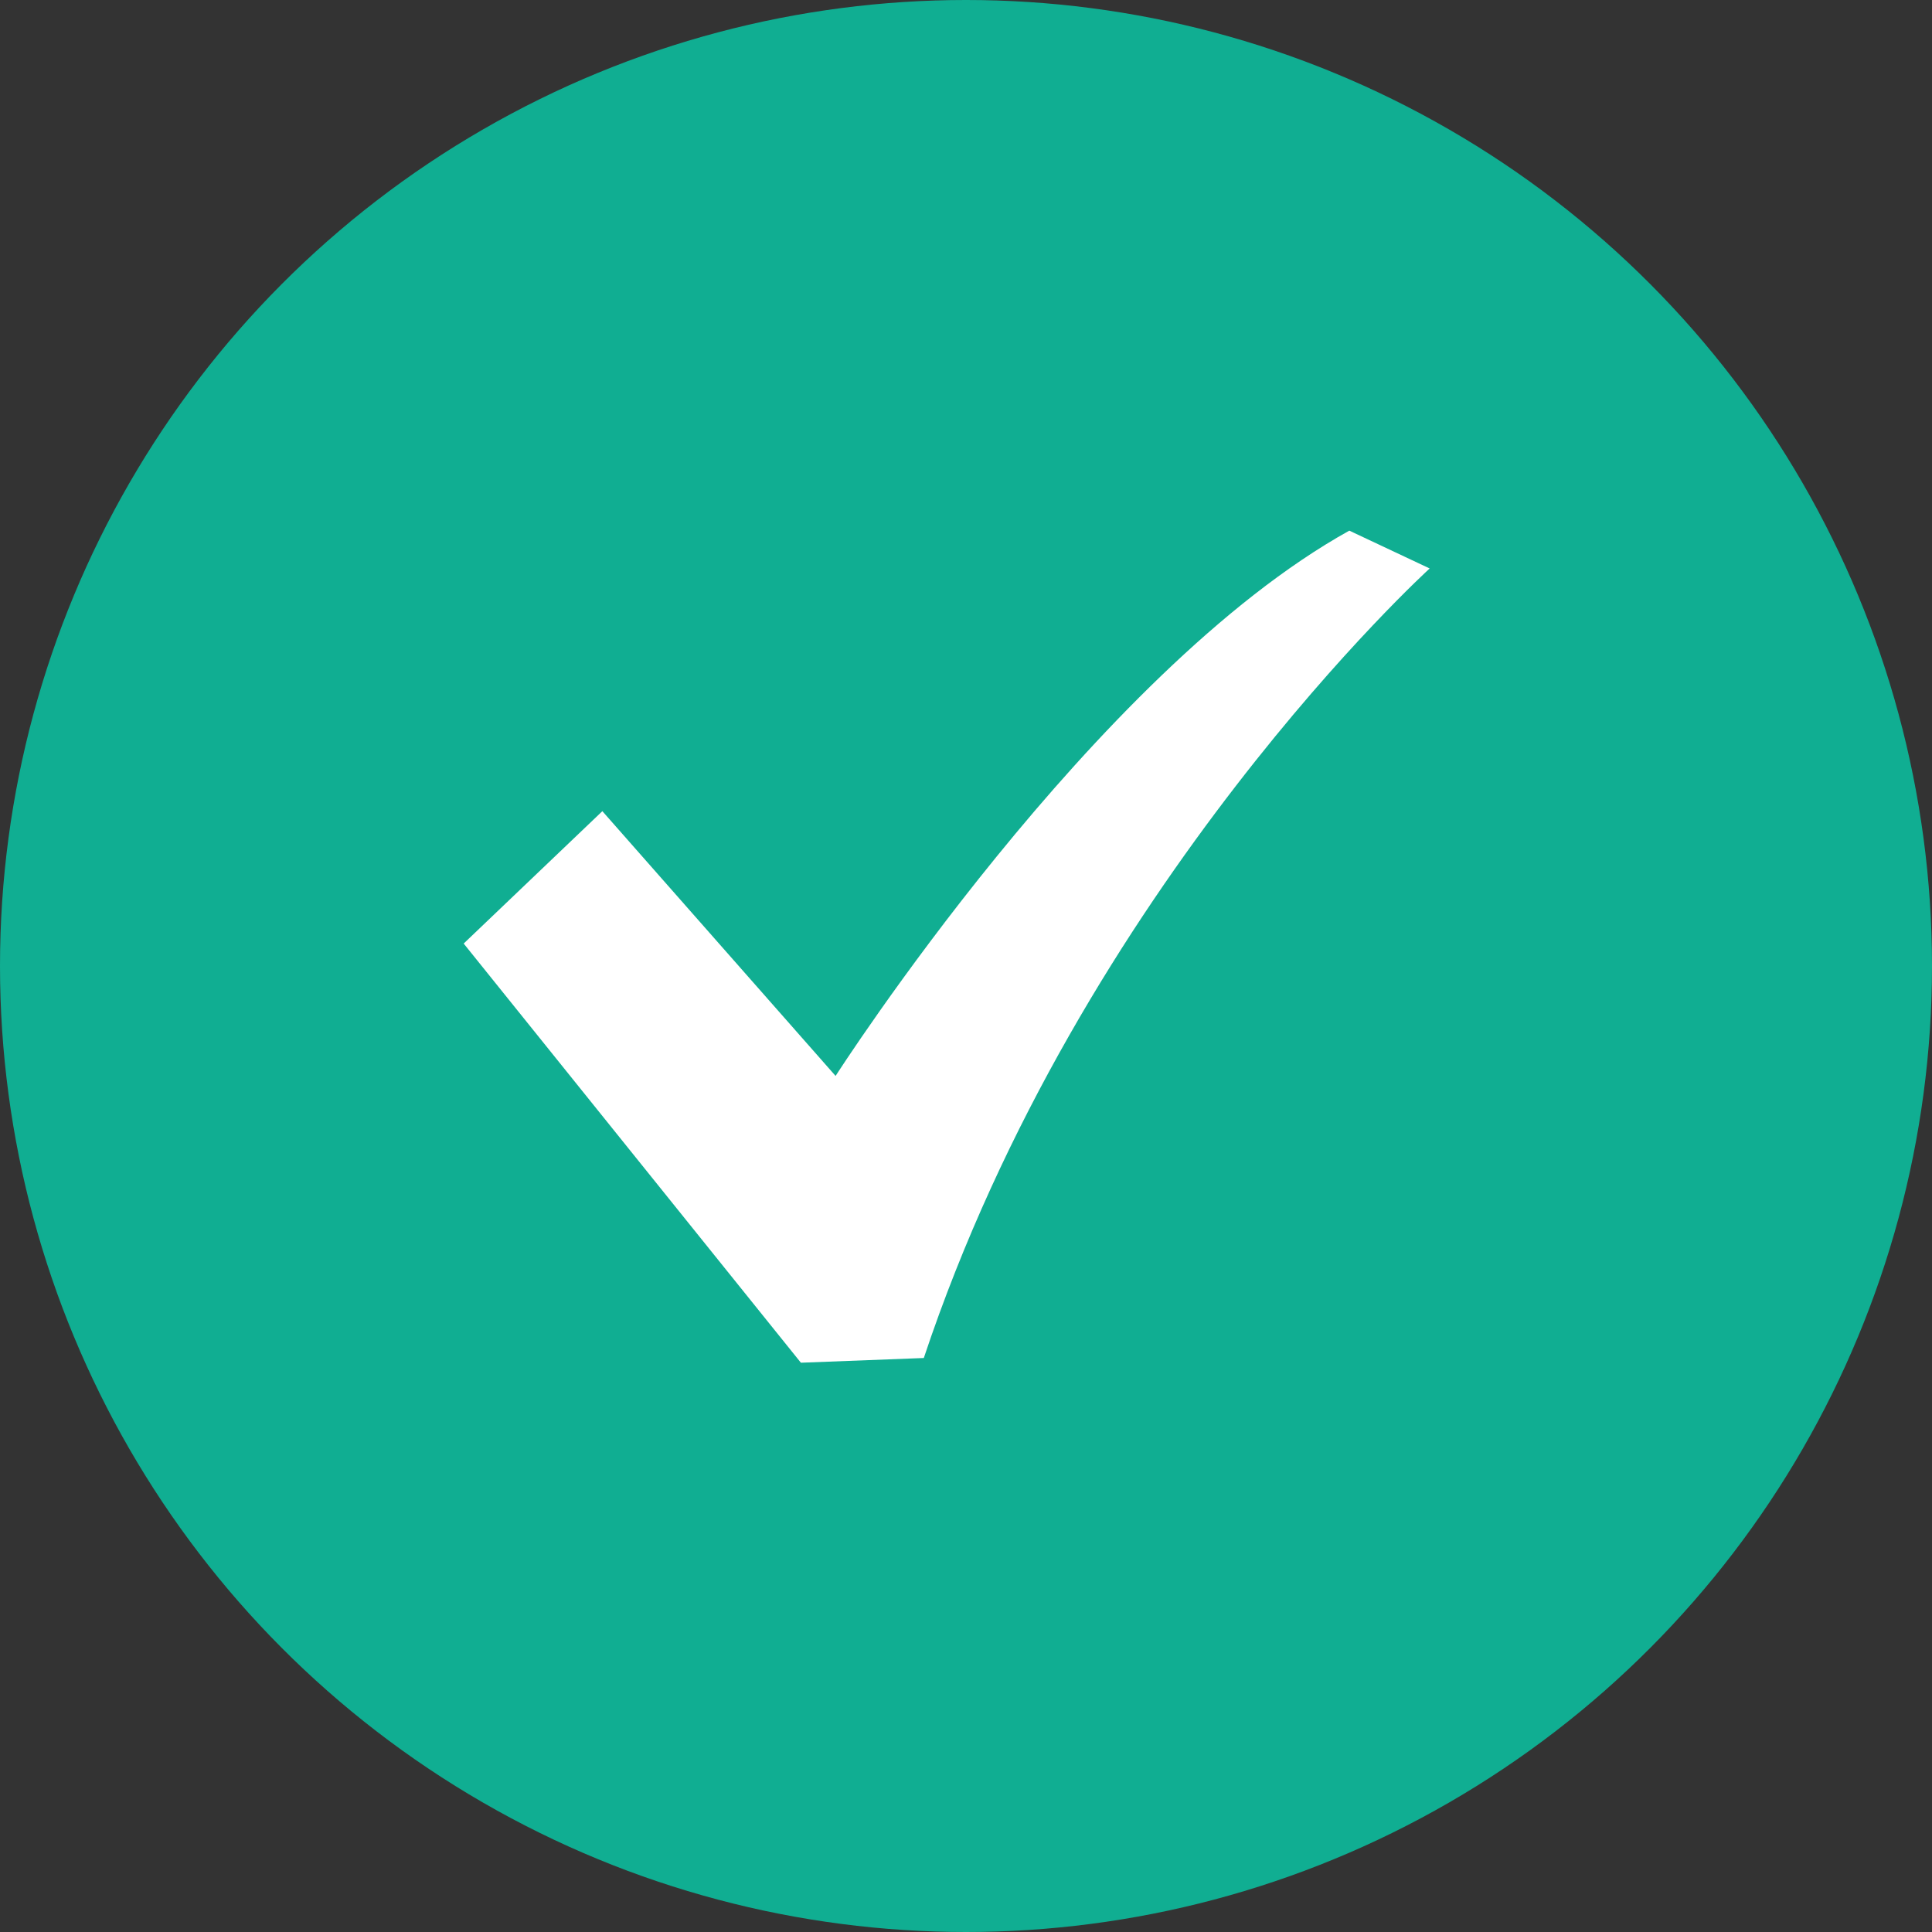
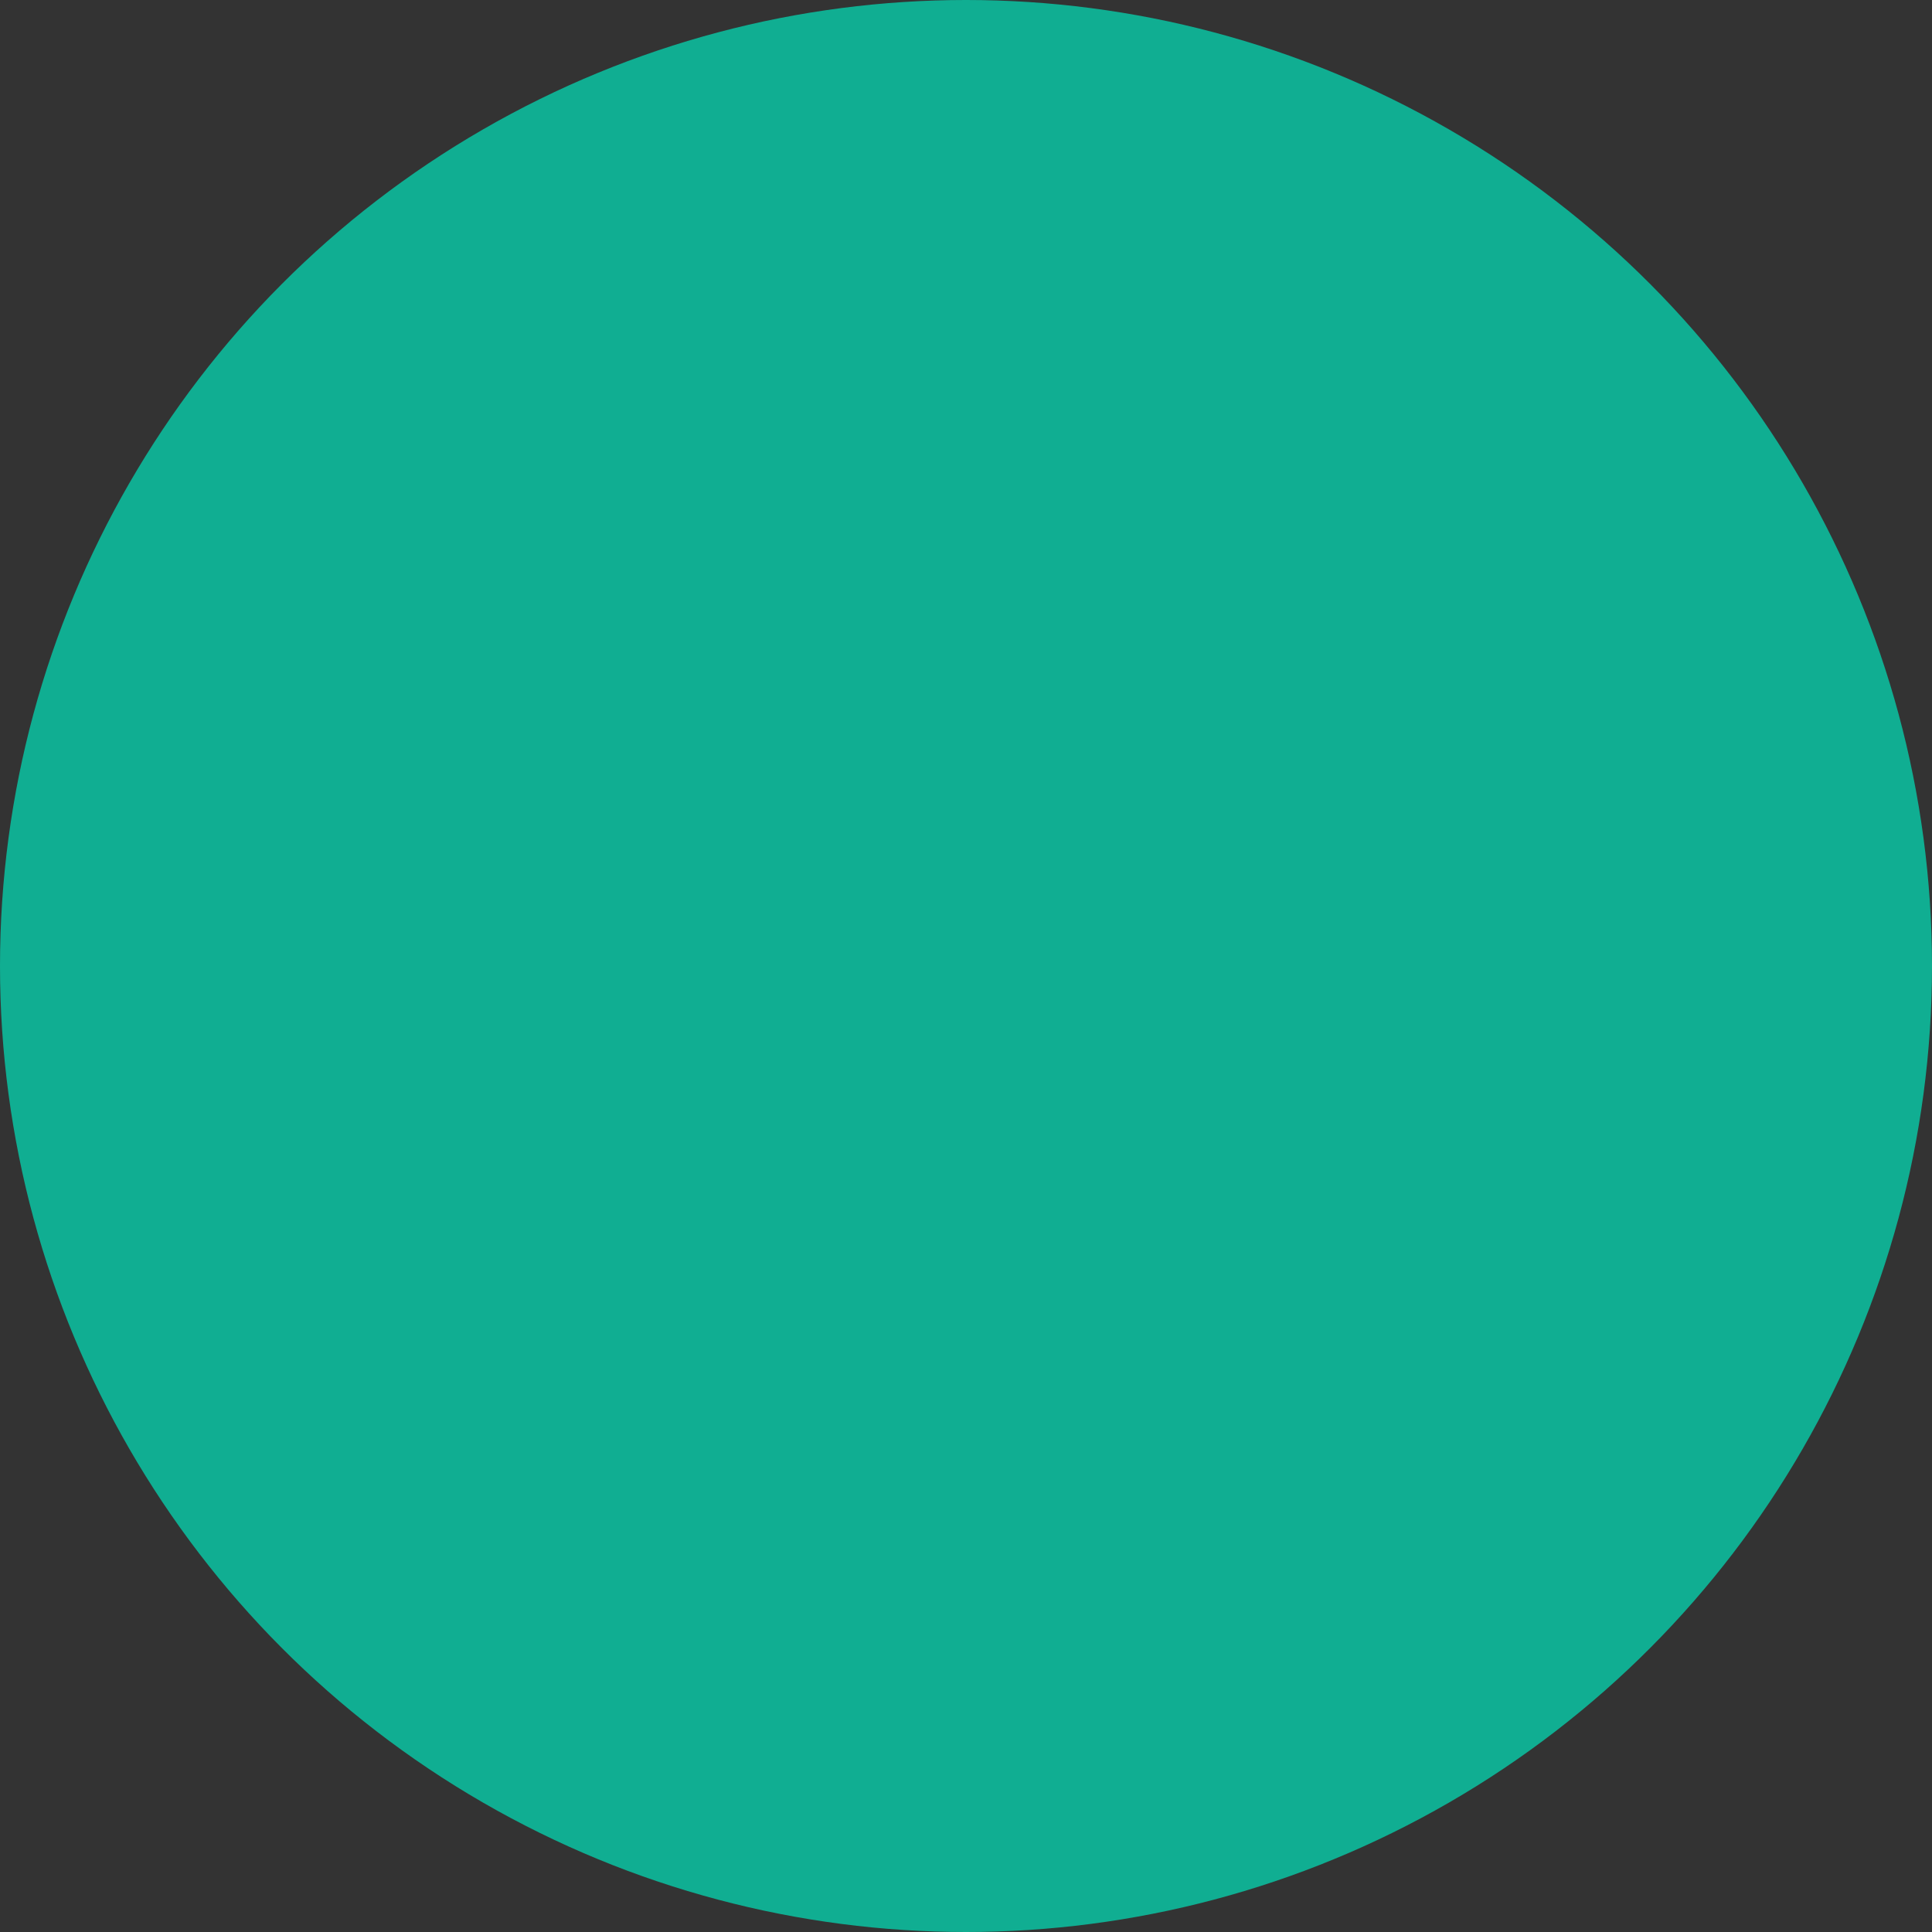
<svg xmlns="http://www.w3.org/2000/svg" width="50" height="50" viewBox="0 0 50 50" fill="none">
  <rect x="0" y="0" width="50" height="50" fill="#333333" stroke="none" />
  <circle cx="25" cy="25" r="25" fill="#10AE92" />
-   <path d="M34.92 13.733C28.313 17.403 21.625 27.845 21.625 27.845L15.589 20.993L12 24.419L20.727 35.267L23.908 35.145C27.987 22.909 37 14.712 37 14.712L34.92 13.733Z" fill="white" />
</svg>